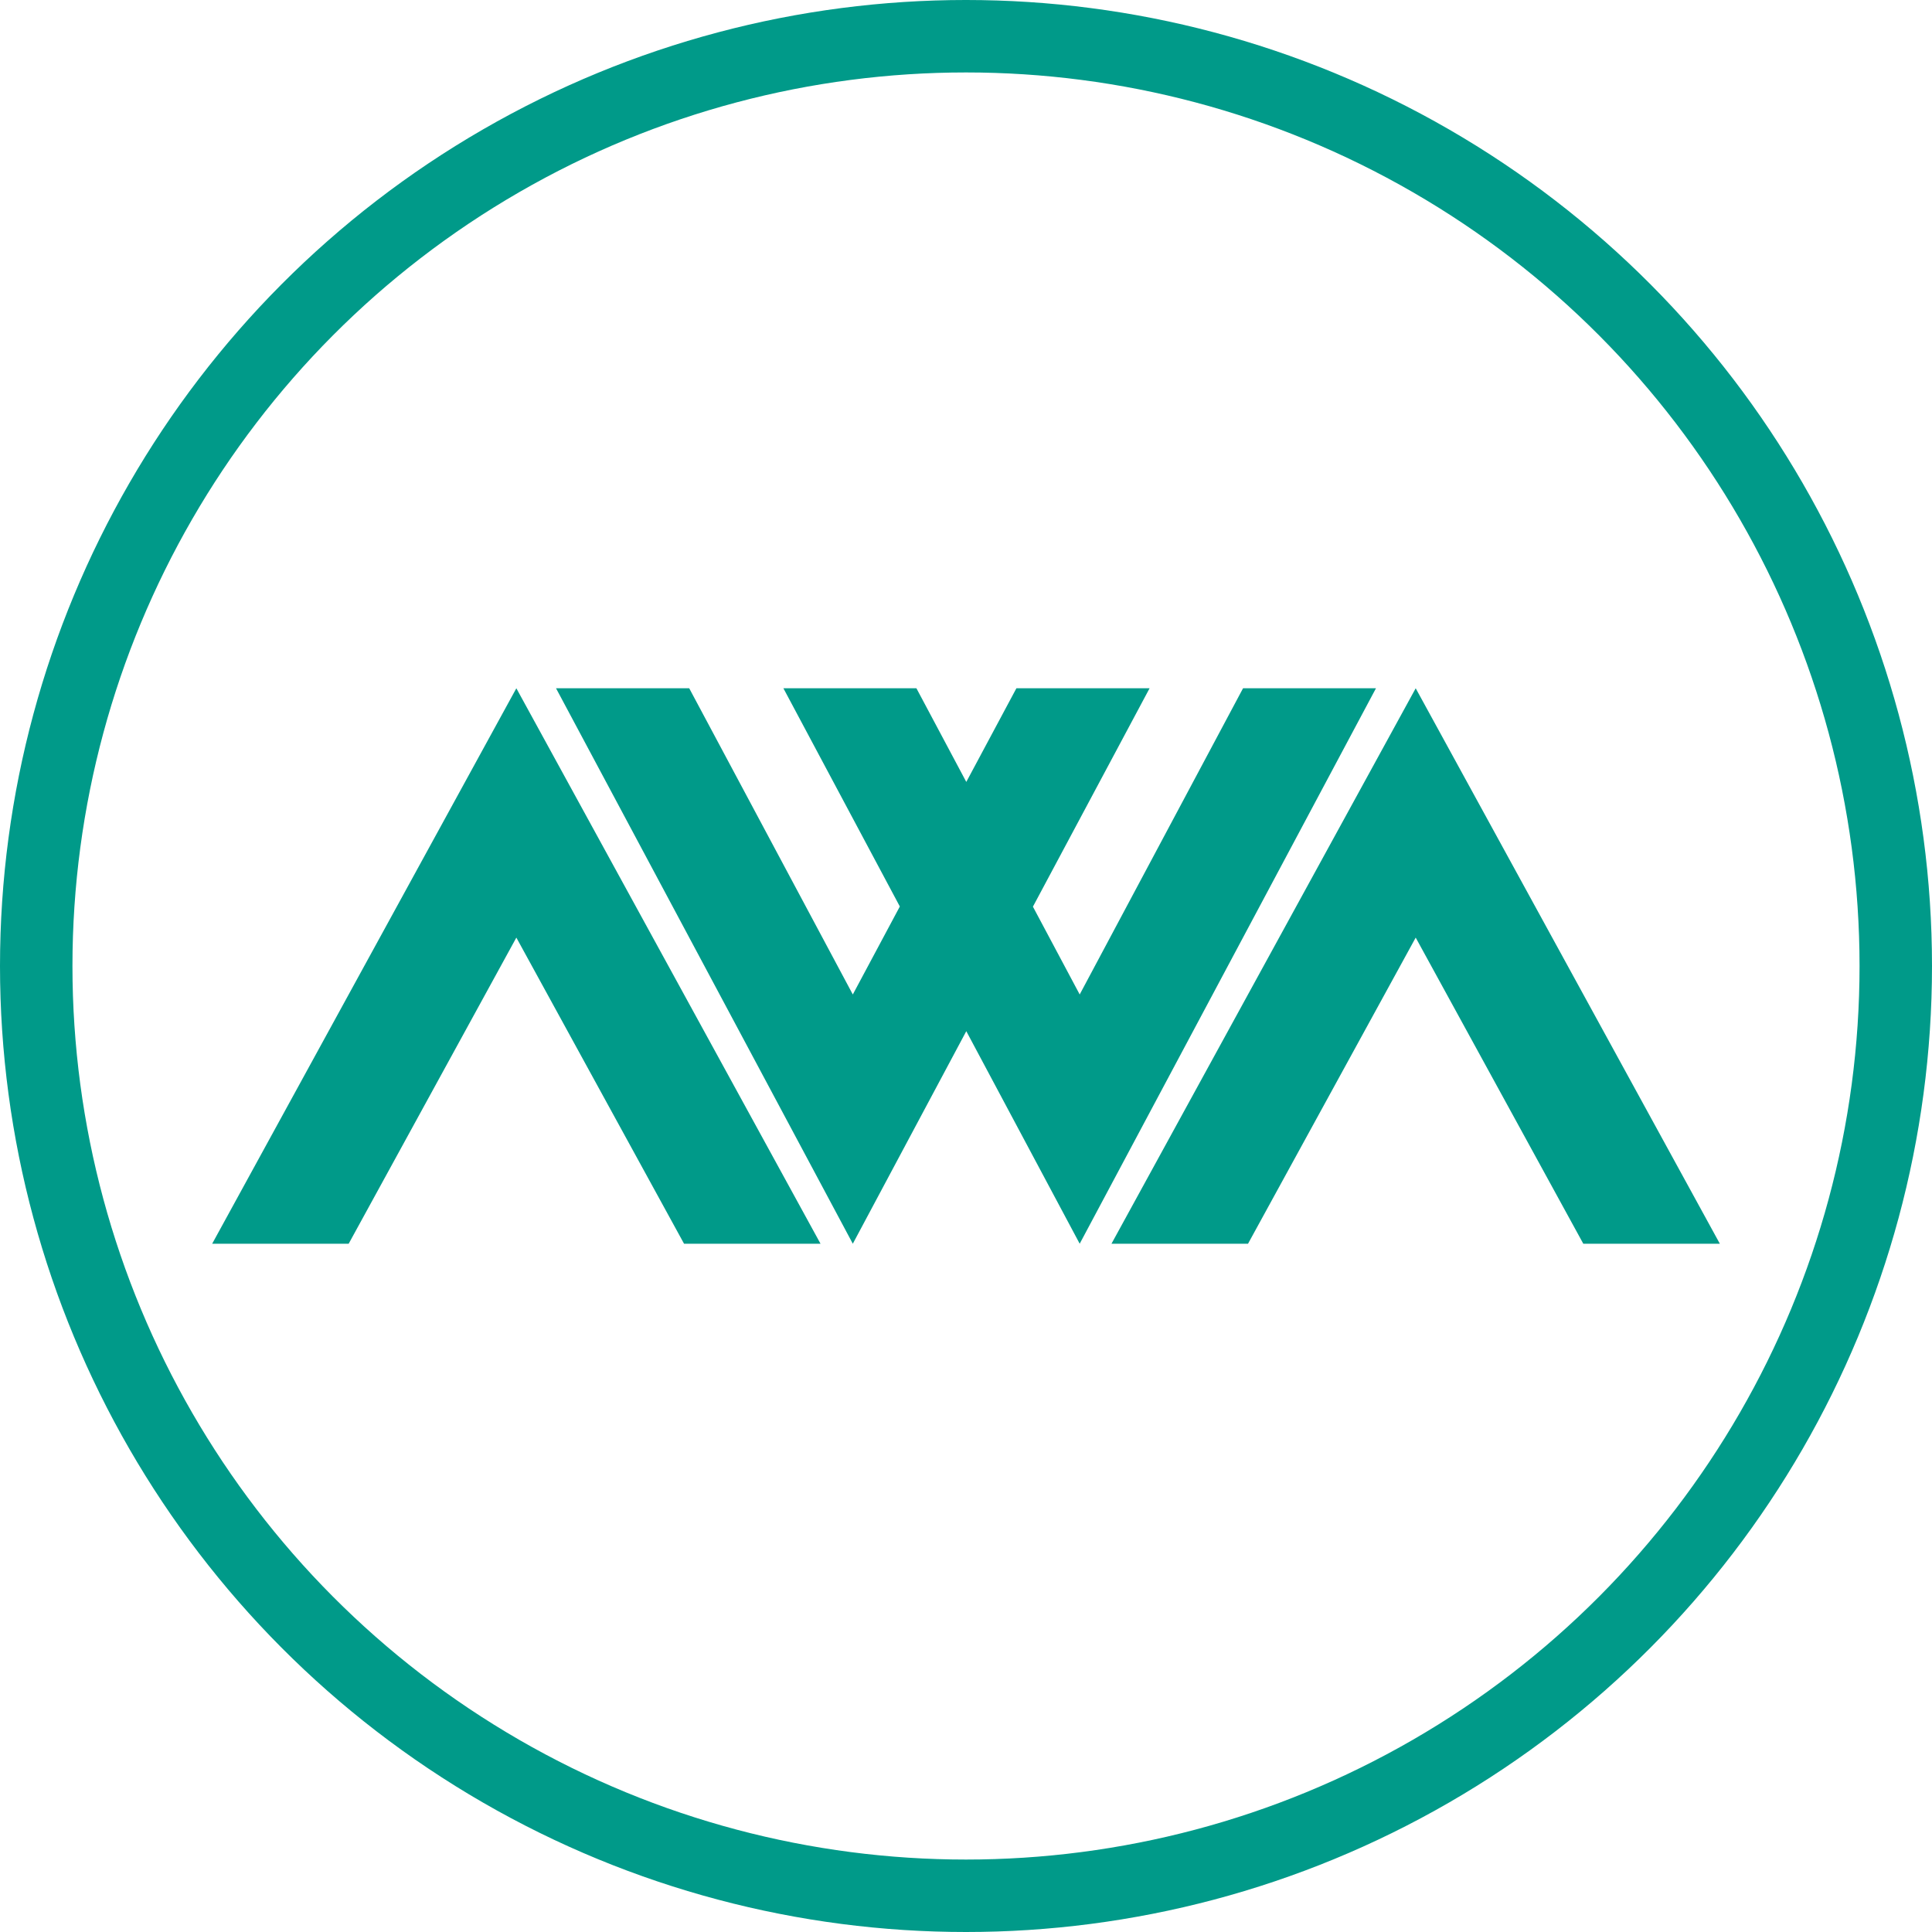
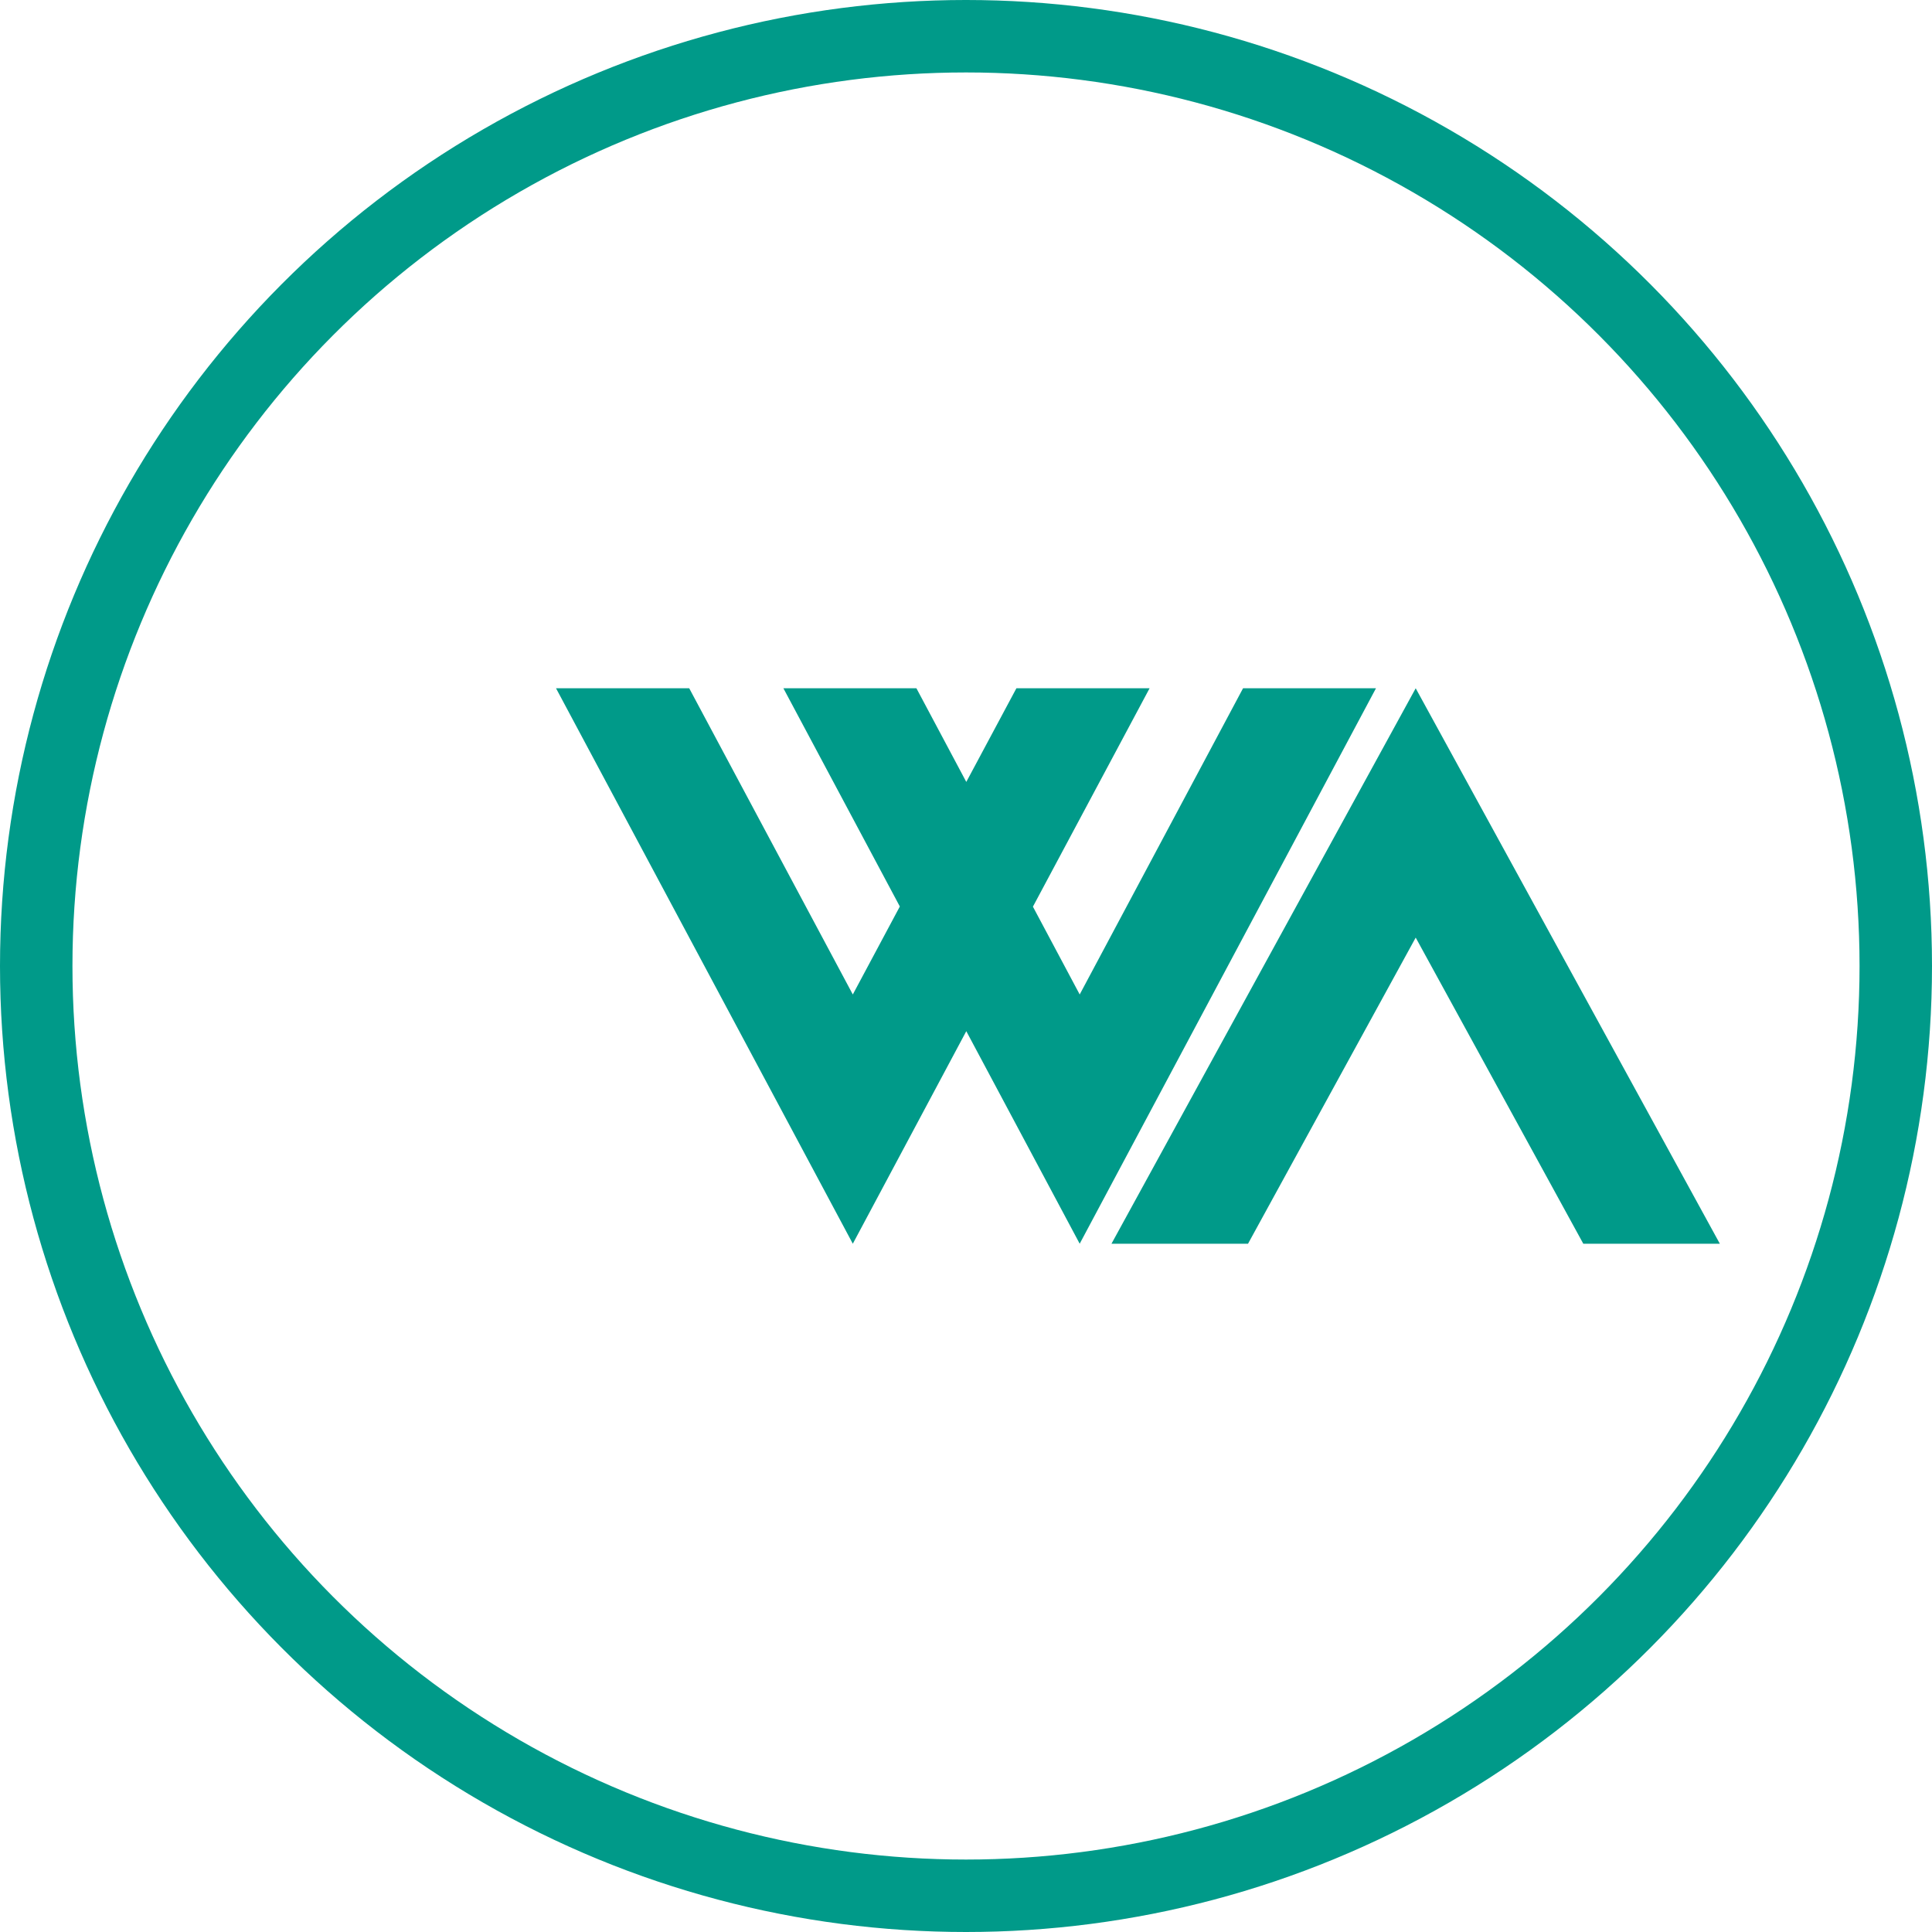
<svg xmlns="http://www.w3.org/2000/svg" width="80px" height="80px" viewBox="0 0 80 80" version="1.1">
  <title>logo-simplified</title>
  <g id="logo-simplified" stroke="none" stroke-width="1" fill="none" fill-rule="evenodd">
    <g id="Group-2" transform="translate(8.786, 28.5)" fill="#009A89" fill-rule="nonzero">
      <polygon id="Path" points="37.238 23 49.835 0 62.429 23 56.775 23 49.835 10.324 42.892 23" />
      <polygon id="Path" points="26.527 23 14.238 0 19.753 0 26.527 12.679 28.474 9.036 23.653 0 29.161 0 31.226 3.878 33.301 0 38.816 0 33.985 9.043 35.922 12.679 42.686 0 48.19 0 35.922 23 31.226 14.199" />
-       <polygon id="Path" points="0 23 12.595 0 25.19 23 19.539 23 12.595 10.324 5.652 23" />
    </g>
    <circle id="Oval" stroke="#009A89" stroke-width="3" cx="40" cy="40" r="38.5" />
  </g>
</svg>